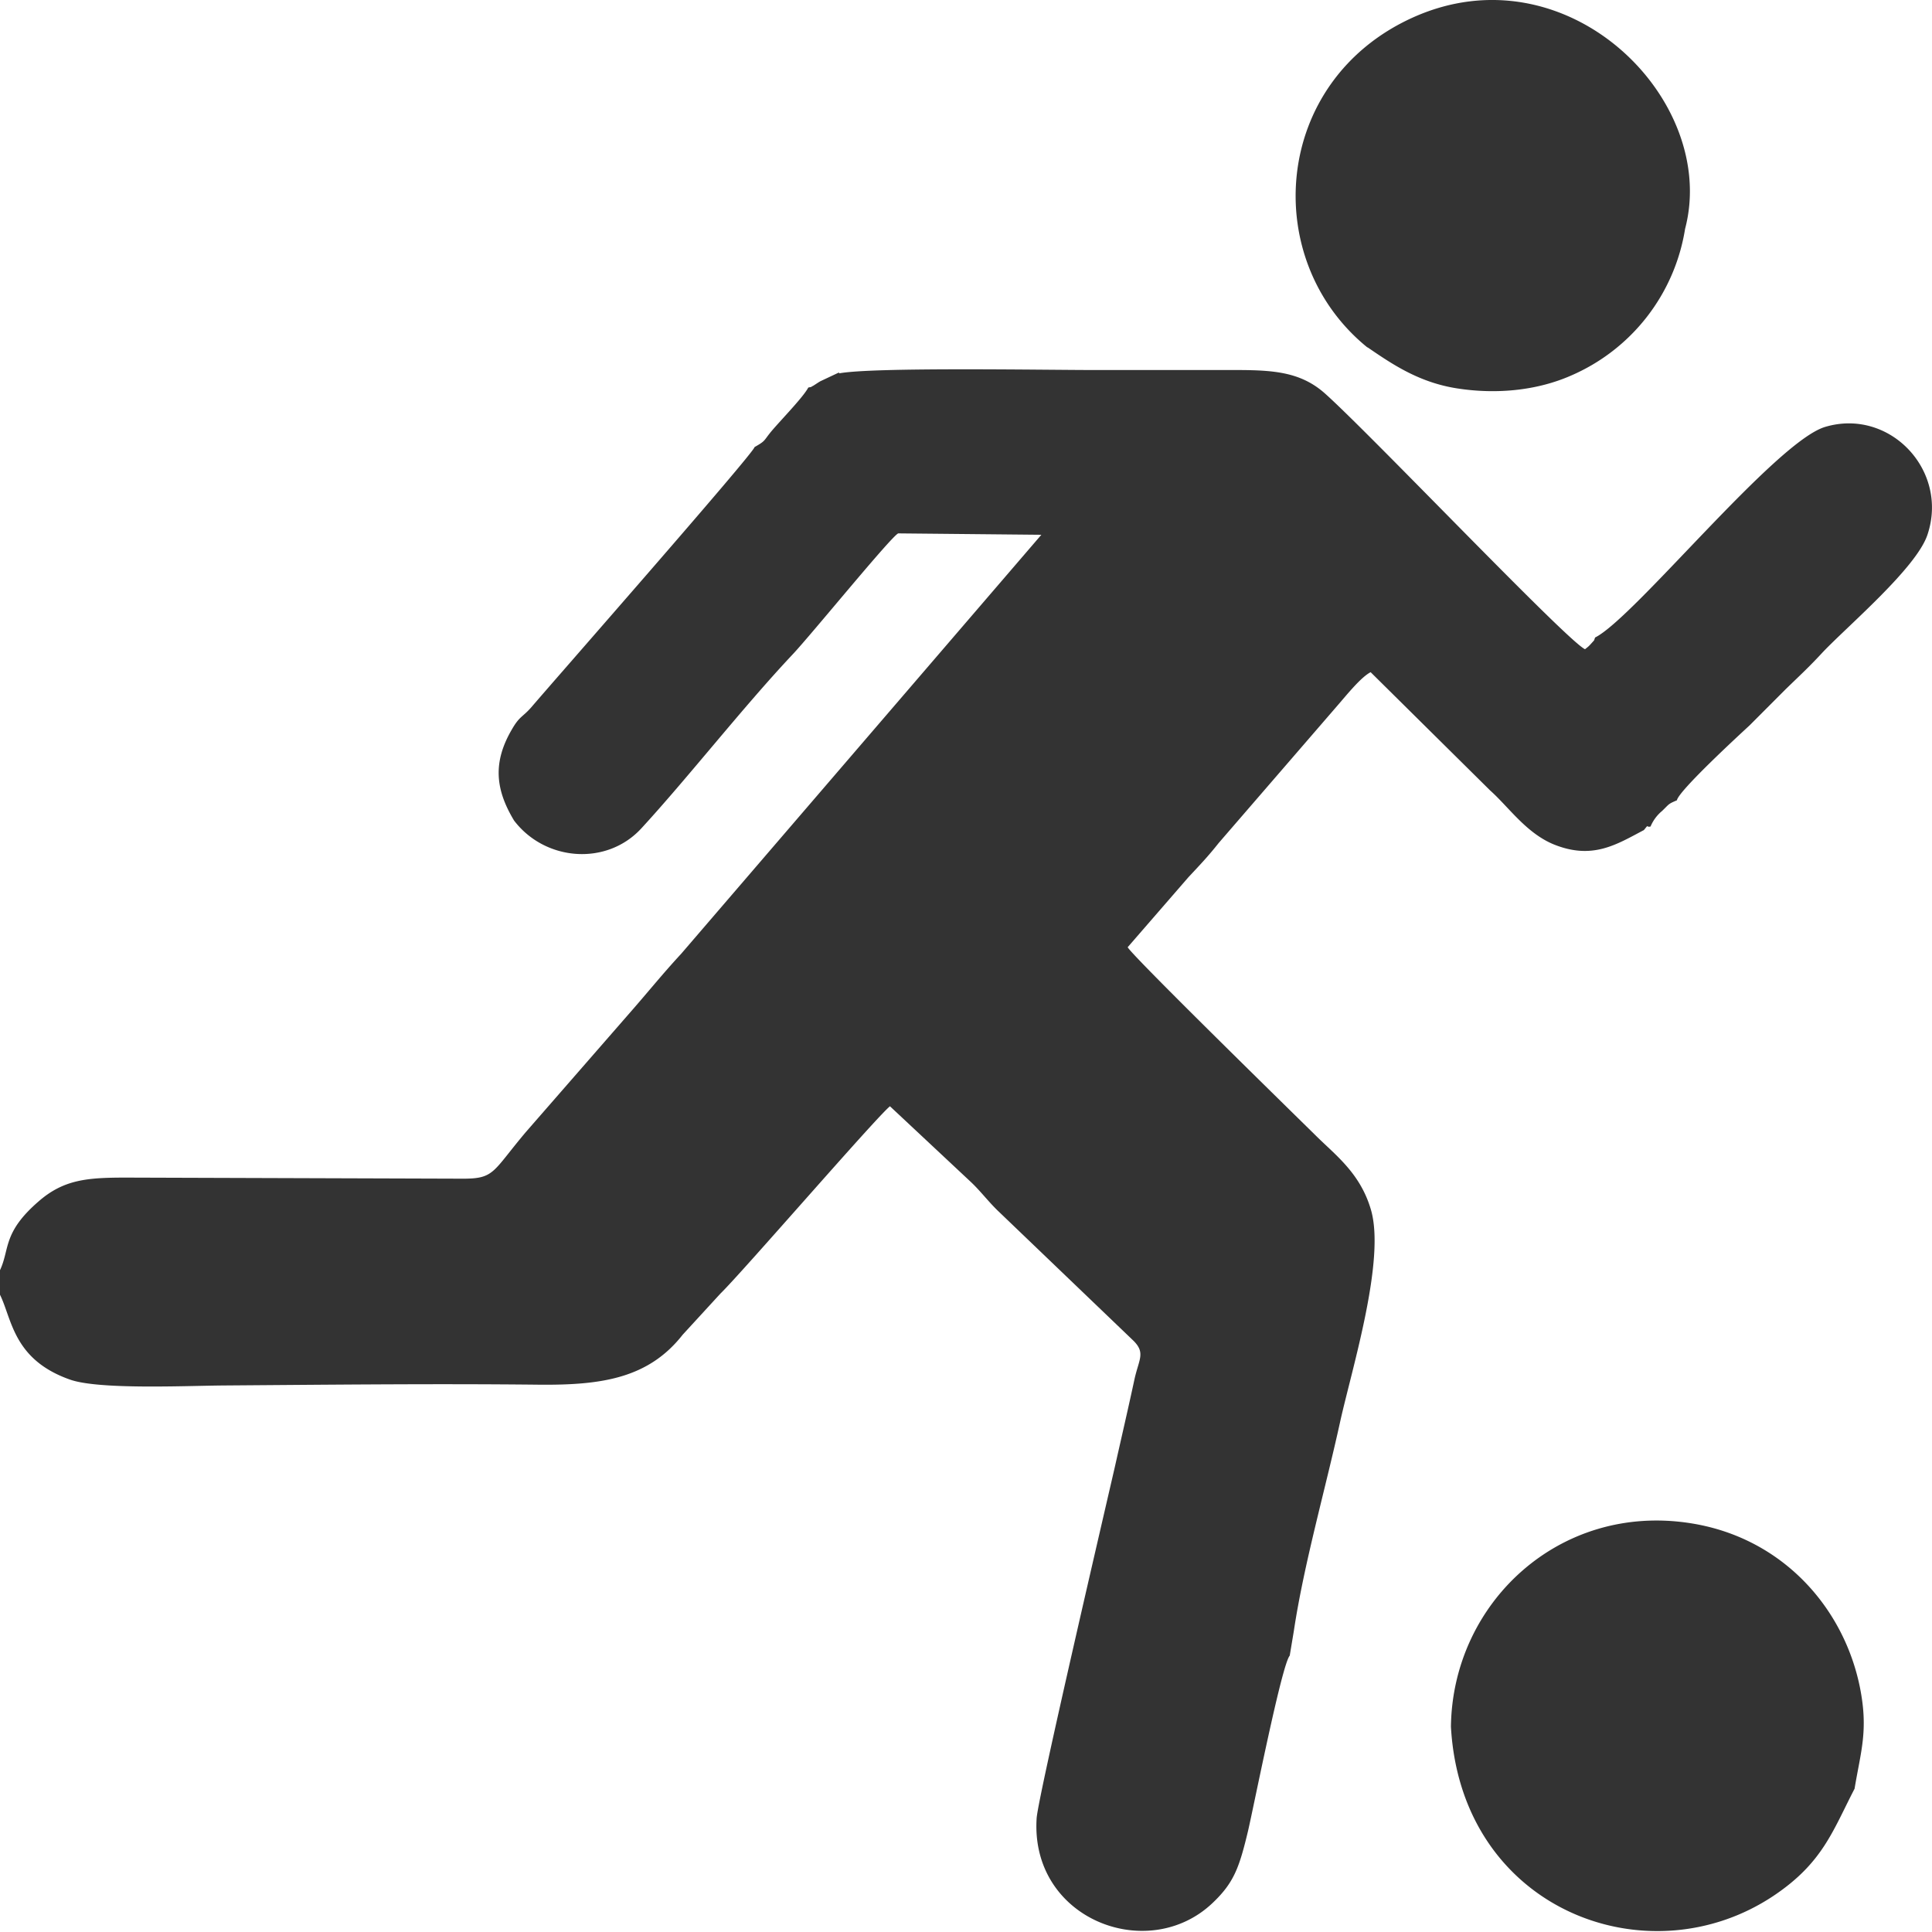
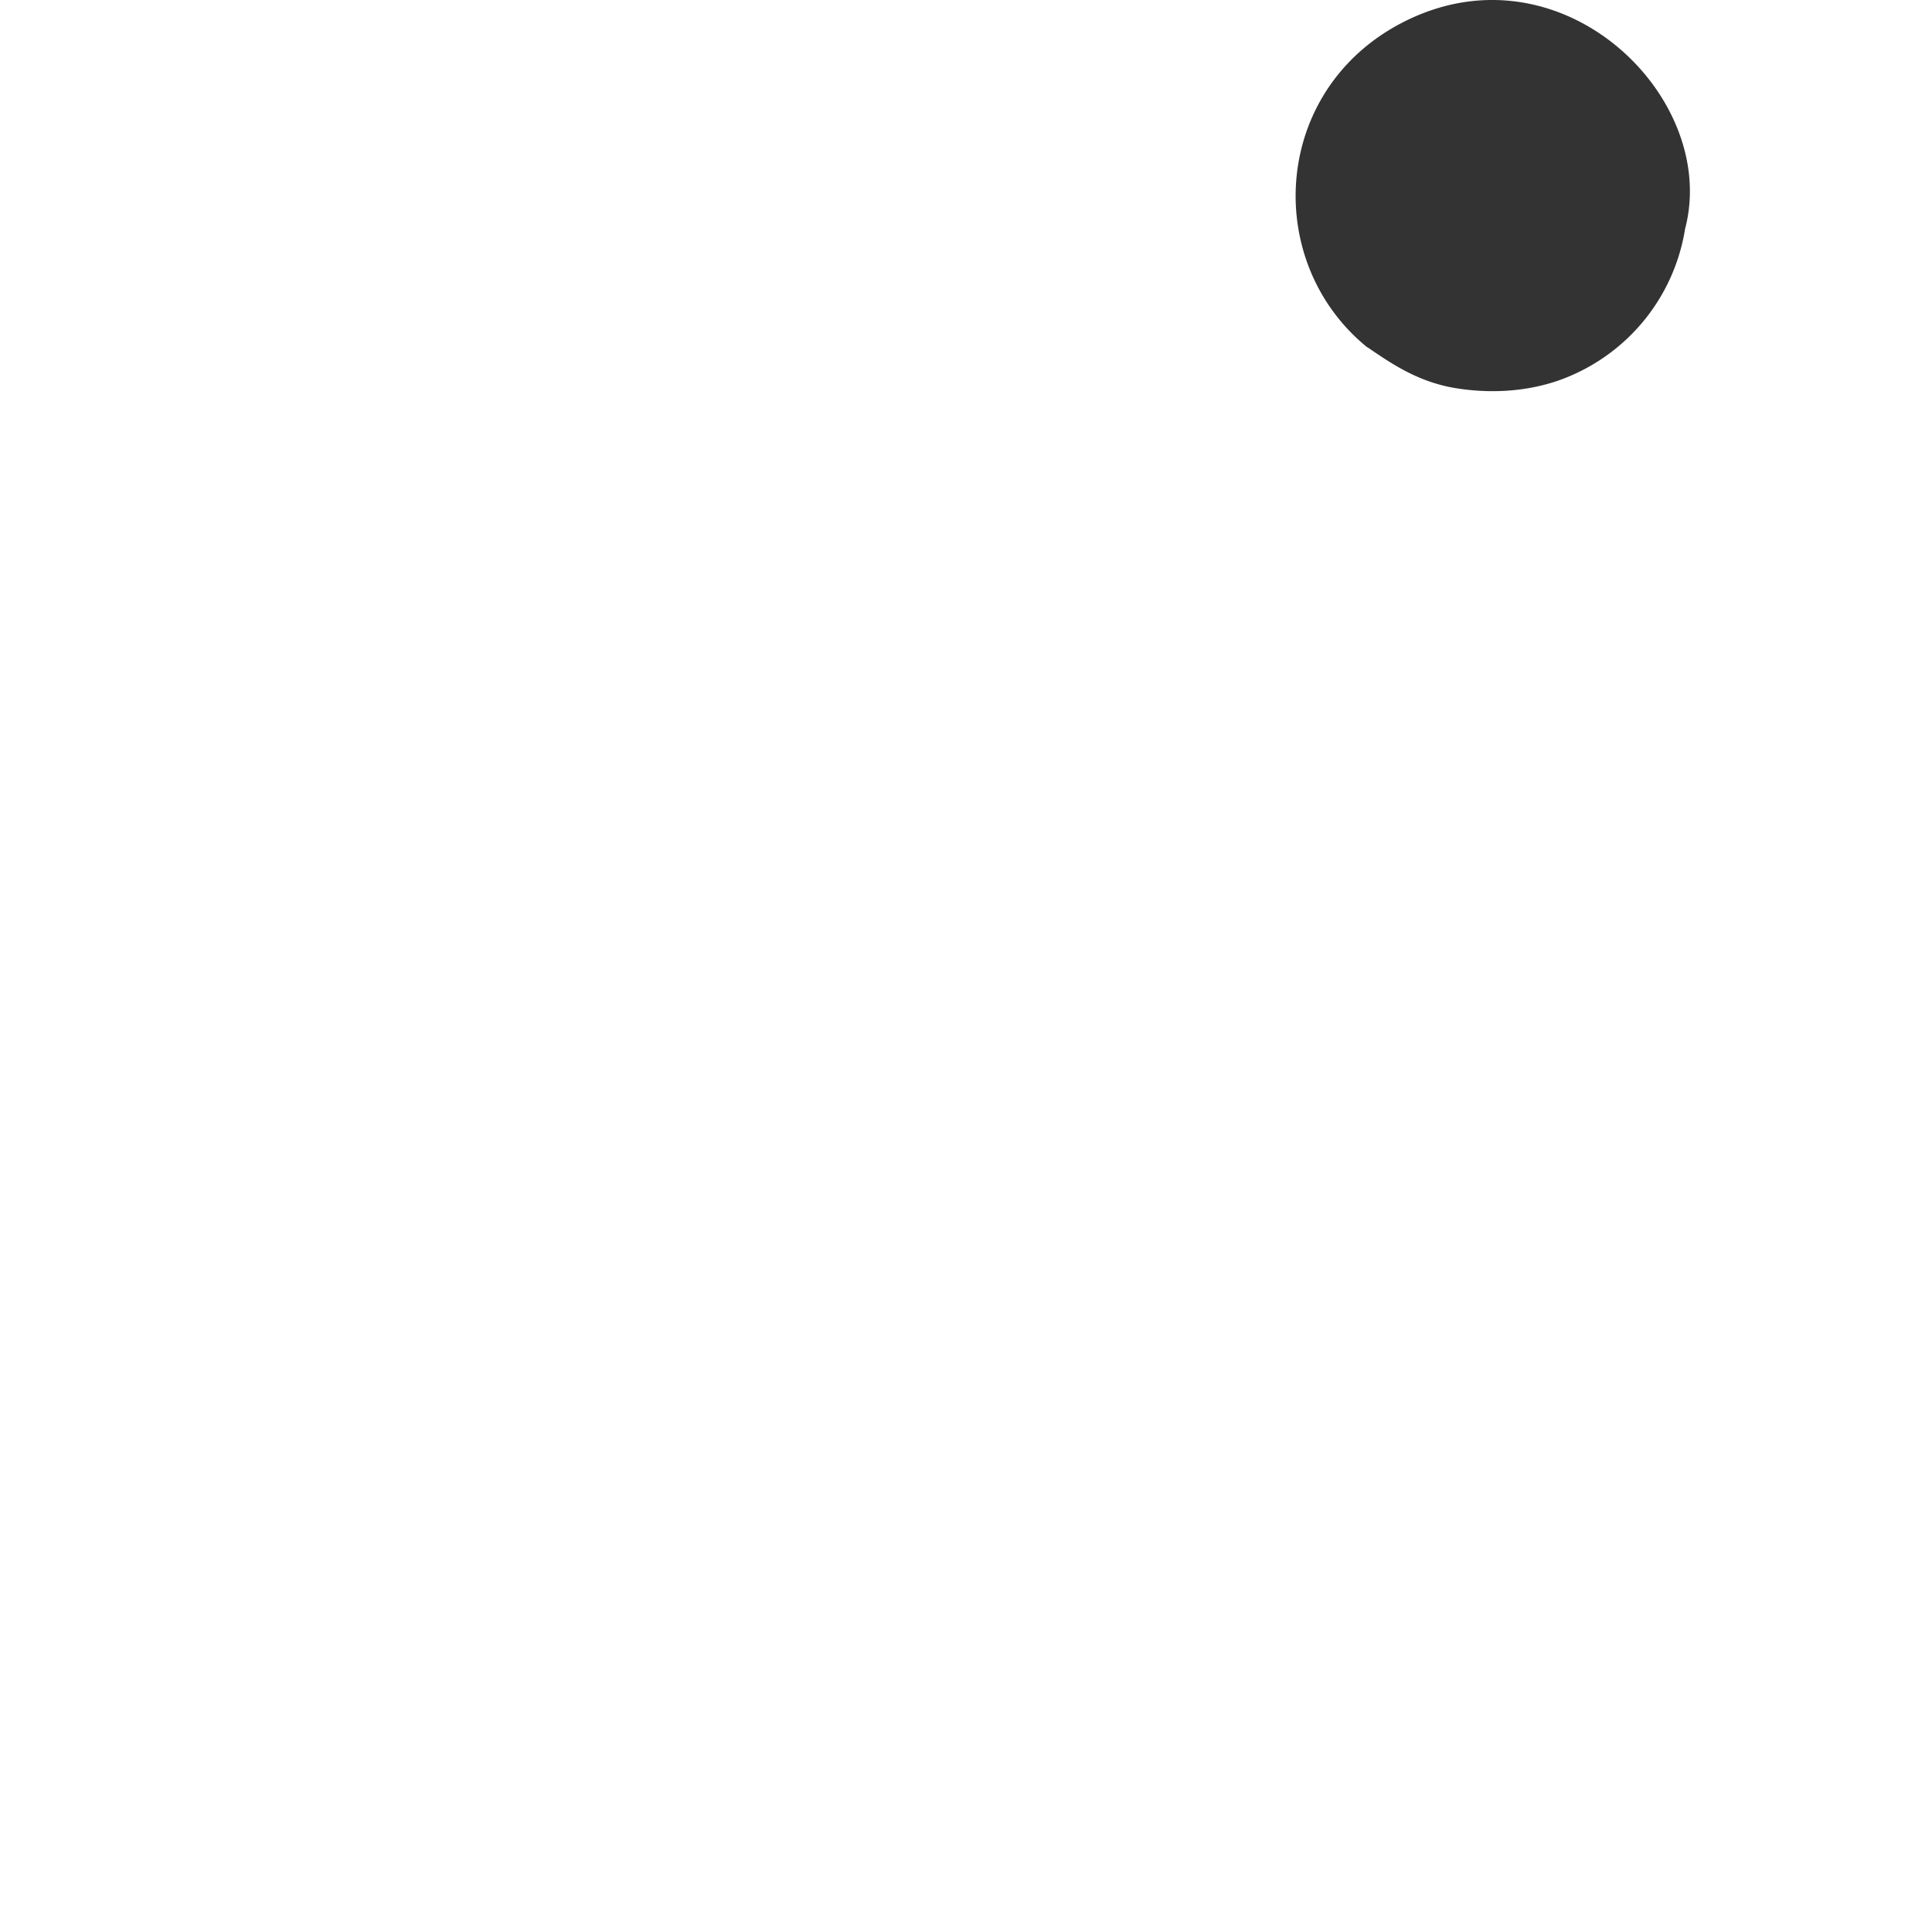
<svg xmlns="http://www.w3.org/2000/svg" width="25" height="25" fill="none" viewBox="0 0 25 25">
-   <path fill="#333" fill-rule="evenodd" d="m10.856 4.82-.24.113c-.019.01-.072.046-.09.057-.074.039.008.007-.067.025-.067.13-.394.46-.497.59-.081.102-.06.102-.198.18-.011.081-2.608 3.037-2.888 3.366-.114.13-.153.116-.249.282-.255.432-.216.785.025 1.185.401.526 1.196.59 1.646.102.596-.647 1.317-1.57 1.955-2.248.238-.251 1.281-1.534 1.37-1.57l1.852.018-4.659 5.42c-.248.268-.443.512-.67.77l-1.341 1.538c-.444.526-.401.608-.841.604l-4.328-.014c-.5 0-.81.021-1.14.311-.464.403-.368.615-.496.887v.318c.156.315.17.842.912 1.1.38.13 1.5.078 1.976.074 1.359-.01 2.742-.025 4.101-.01.795.006 1.402-.082 1.845-.647l.49-.534c.28-.272 2.008-2.273 2.192-2.422l1.043.976c.125.117.224.25.348.371l1.763 1.69c.153.155.068.237.011.491-.082.382-.17.76-.255 1.139-.086.378-.994 4.266-1.012 4.546-.085 1.304 1.437 1.89 2.274 1.099.28-.265.348-.46.462-.937.078-.336.436-2.15.539-2.266l.053-.318c.131-.873.412-1.849.603-2.725.153-.683.586-2.083.394-2.73-.138-.47-.457-.703-.71-.954-.287-.283-2.373-2.322-2.437-2.44l.788-.908c.152-.162.259-.275.39-.441l1.547-1.79c.113-.13.294-.356.419-.42l1.546 1.53c.242.216.465.549.82.697.504.205.813.004 1.17-.184.072-.088.019-.031.086-.046a.525.525 0 0 1 .149-.201c.096-.092.074-.088.192-.138.024-.127.833-.87.94-.969l.472-.473c.202-.195.312-.297.475-.474.326-.343 1.213-1.092 1.355-1.52.28-.834-.49-1.644-1.323-1.396-.642.19-2.473 2.474-2.977 2.725-.021.05.004.018-.053.081-.032.036-.043.043-.078.071-.238-.113-2.757-2.764-3.36-3.305-.358-.322-.766-.308-1.348-.308h-1.671c-.607 0-2.835-.039-3.271.043l-.004-.01Zm7.919 17.523c.132 2.369 2.548 3.28 4.18 2.185.631-.424.759-.834 1.043-1.382.081-.488.18-.753.07-1.308-.209-1.04-1.01-1.944-2.195-2.128-1.696-.265-3.08 1.035-3.098 2.637v-.004Z" clip-rule="evenodd" />
  <path fill="#333" fill-rule="evenodd" d="M17.697 4.495c.316.216.66.452 1.153.53.514.081 1.036.028 1.472-.162a2.496 2.496 0 0 0 1.483-1.902c.44-1.669-1.525-3.638-3.526-2.733-1.817.824-1.98 3.136-.586 4.267h.004Z" clip-rule="evenodd" />
</svg>